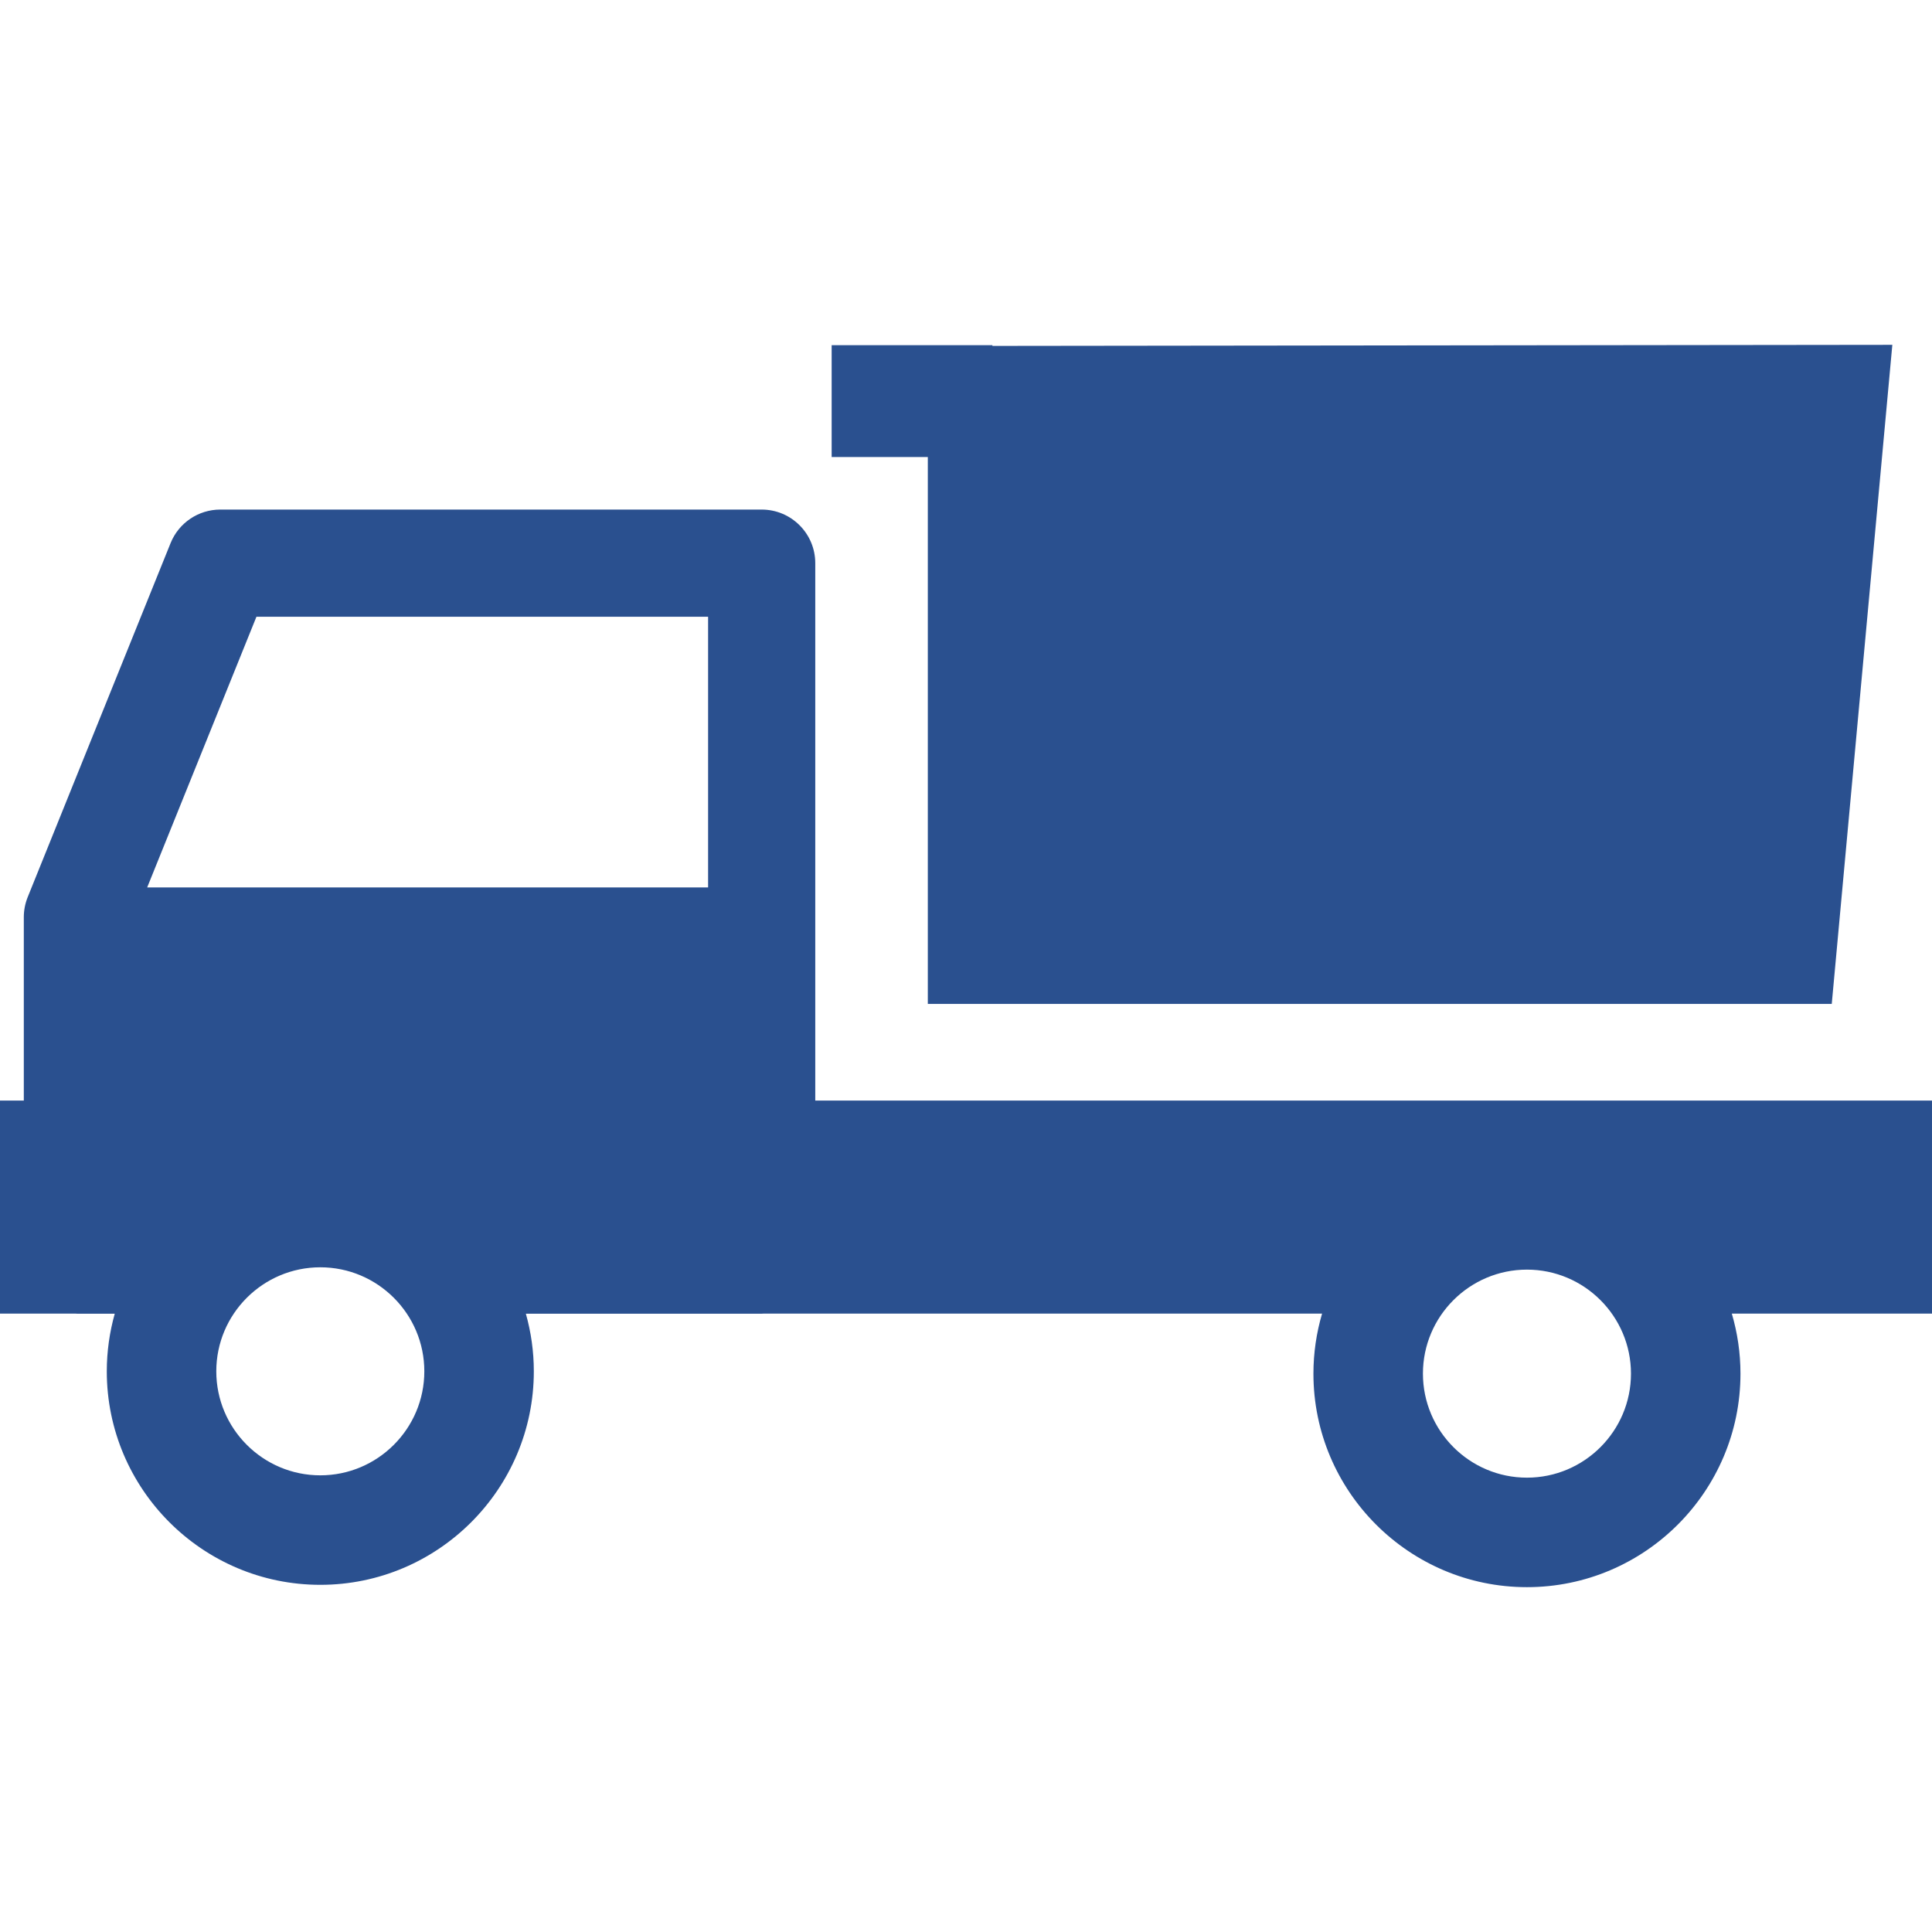
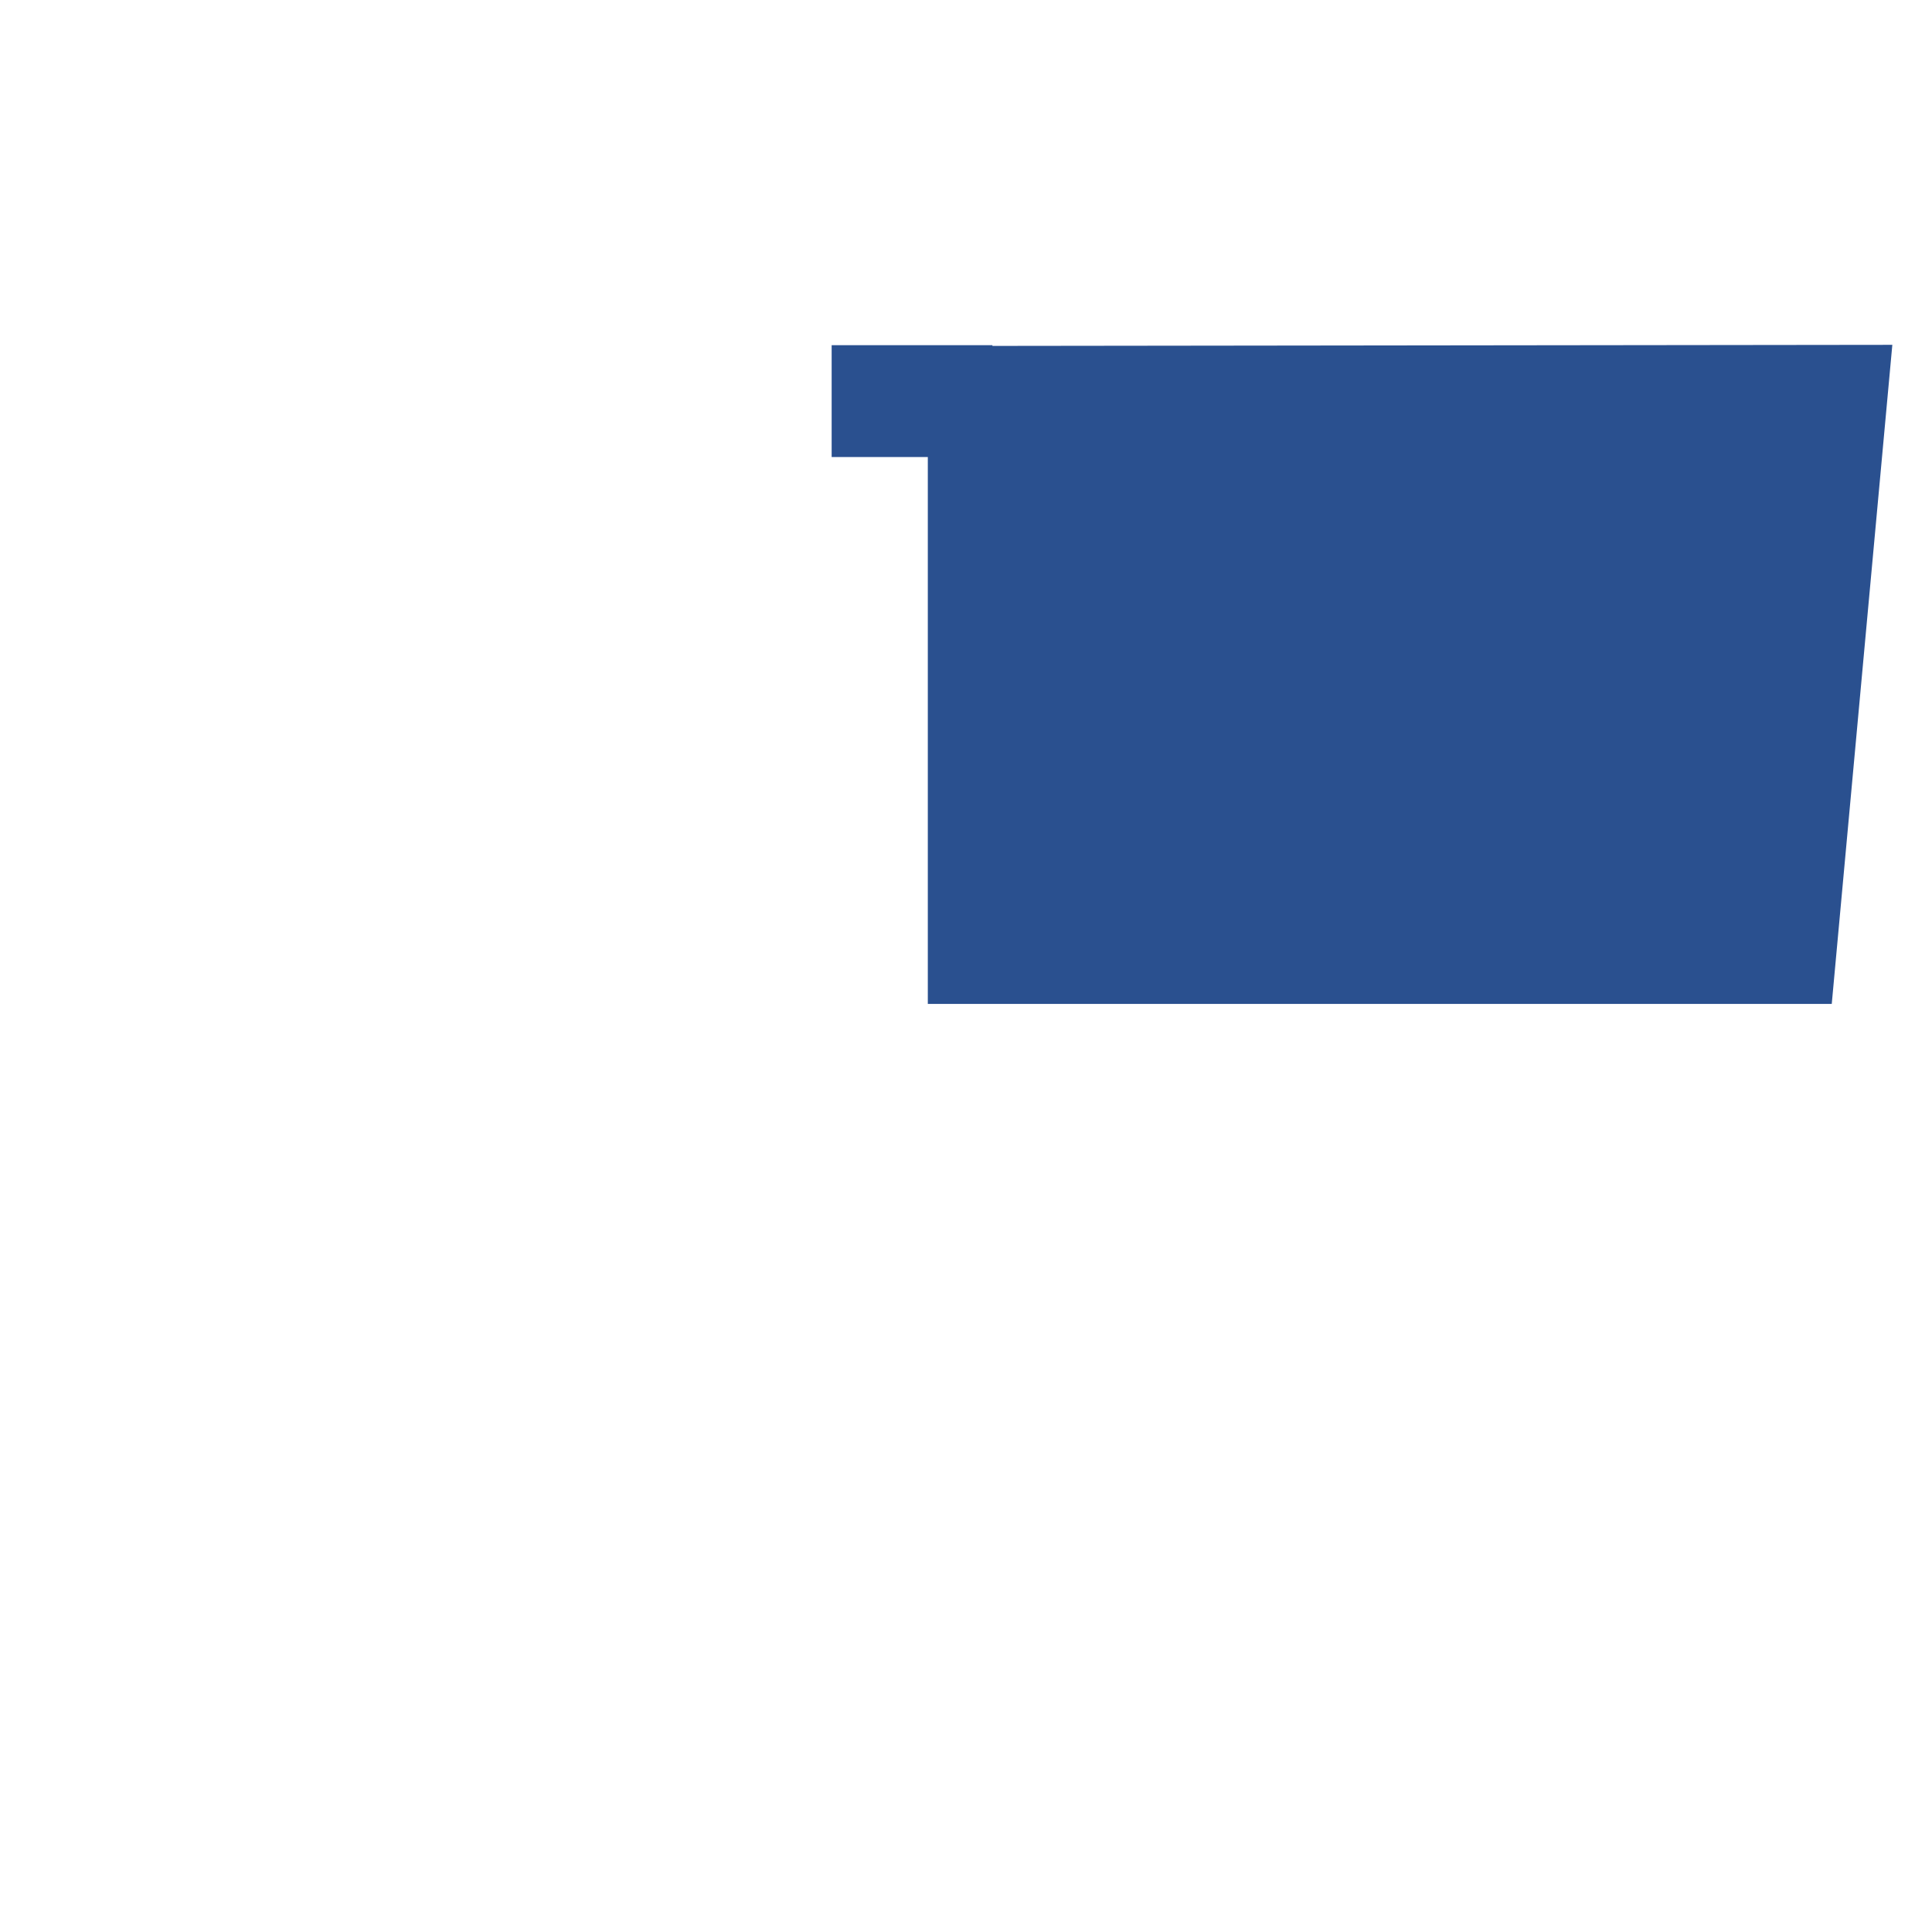
<svg xmlns="http://www.w3.org/2000/svg" version="1.1" id="Capa_1" x="0px" y="0px" viewBox="0 0 414.638 414.638" style="enable-background:new 0 0 414.638 414.638;" xml:space="preserve" fill="#2A508F">
  <g>
-     <path style="stroke:#000000;stroke-width:0;stroke-linecap:round;stroke-linejoin:round;" d="M414.638,236.196H174.969v-34.244   v-81.09c0-6.352-5.149-11.5-11.5-11.5H47.276c-4.689,0-8.909,2.848-10.664,7.195L5.945,192.536   c-0.552,1.368-0.836,2.83-0.836,4.305v5.111v34.244H0v45.721h16.106c0.168,0.008,0.333,0.025,0.503,0.025h8.018   c-1.104,3.936-1.708,8.079-1.708,12.363c0,25.268,20.557,45.824,45.824,45.824c25.268,0,45.824-20.557,45.824-45.824   c0-4.284-0.604-8.428-1.708-12.363h50.61c0.17,0,0.335-0.018,0.503-0.025h119.769c-1.202,4.092-1.858,8.414-1.858,12.889   c0,25.268,20.557,45.824,45.824,45.824c25.268,0,45.825-20.557,45.825-45.824c0-4.475-0.656-8.797-1.858-12.889h42.963V236.196z    M68.743,316.629c-12.309,0-22.324-10.015-22.324-22.324c0-12.31,10.015-22.324,22.324-22.324c12.31,0,22.324,10.015,22.324,22.324   C91.067,306.615,81.052,316.629,68.743,316.629z M151.969,190.452H31.589l23.447-58.09h96.934V190.452z M327.707,317.129   c-12.31,0-22.324-10.015-22.324-22.324c0-12.31,10.015-22.324,22.324-22.324c12.31,0,22.325,10.015,22.325,22.324   C350.033,307.115,340.017,317.129,327.707,317.129z" />
    <polygon style="stroke:#000000;stroke-width:0;stroke-linecap:round;stroke-linejoin:round;" points="199.124,215.454    393.124,215.454 406.124,74.008 212.986,74.238 212.986,74.082 178.486,74.082 178.486,98.082 199.124,98.082" />
  </g>
</svg>